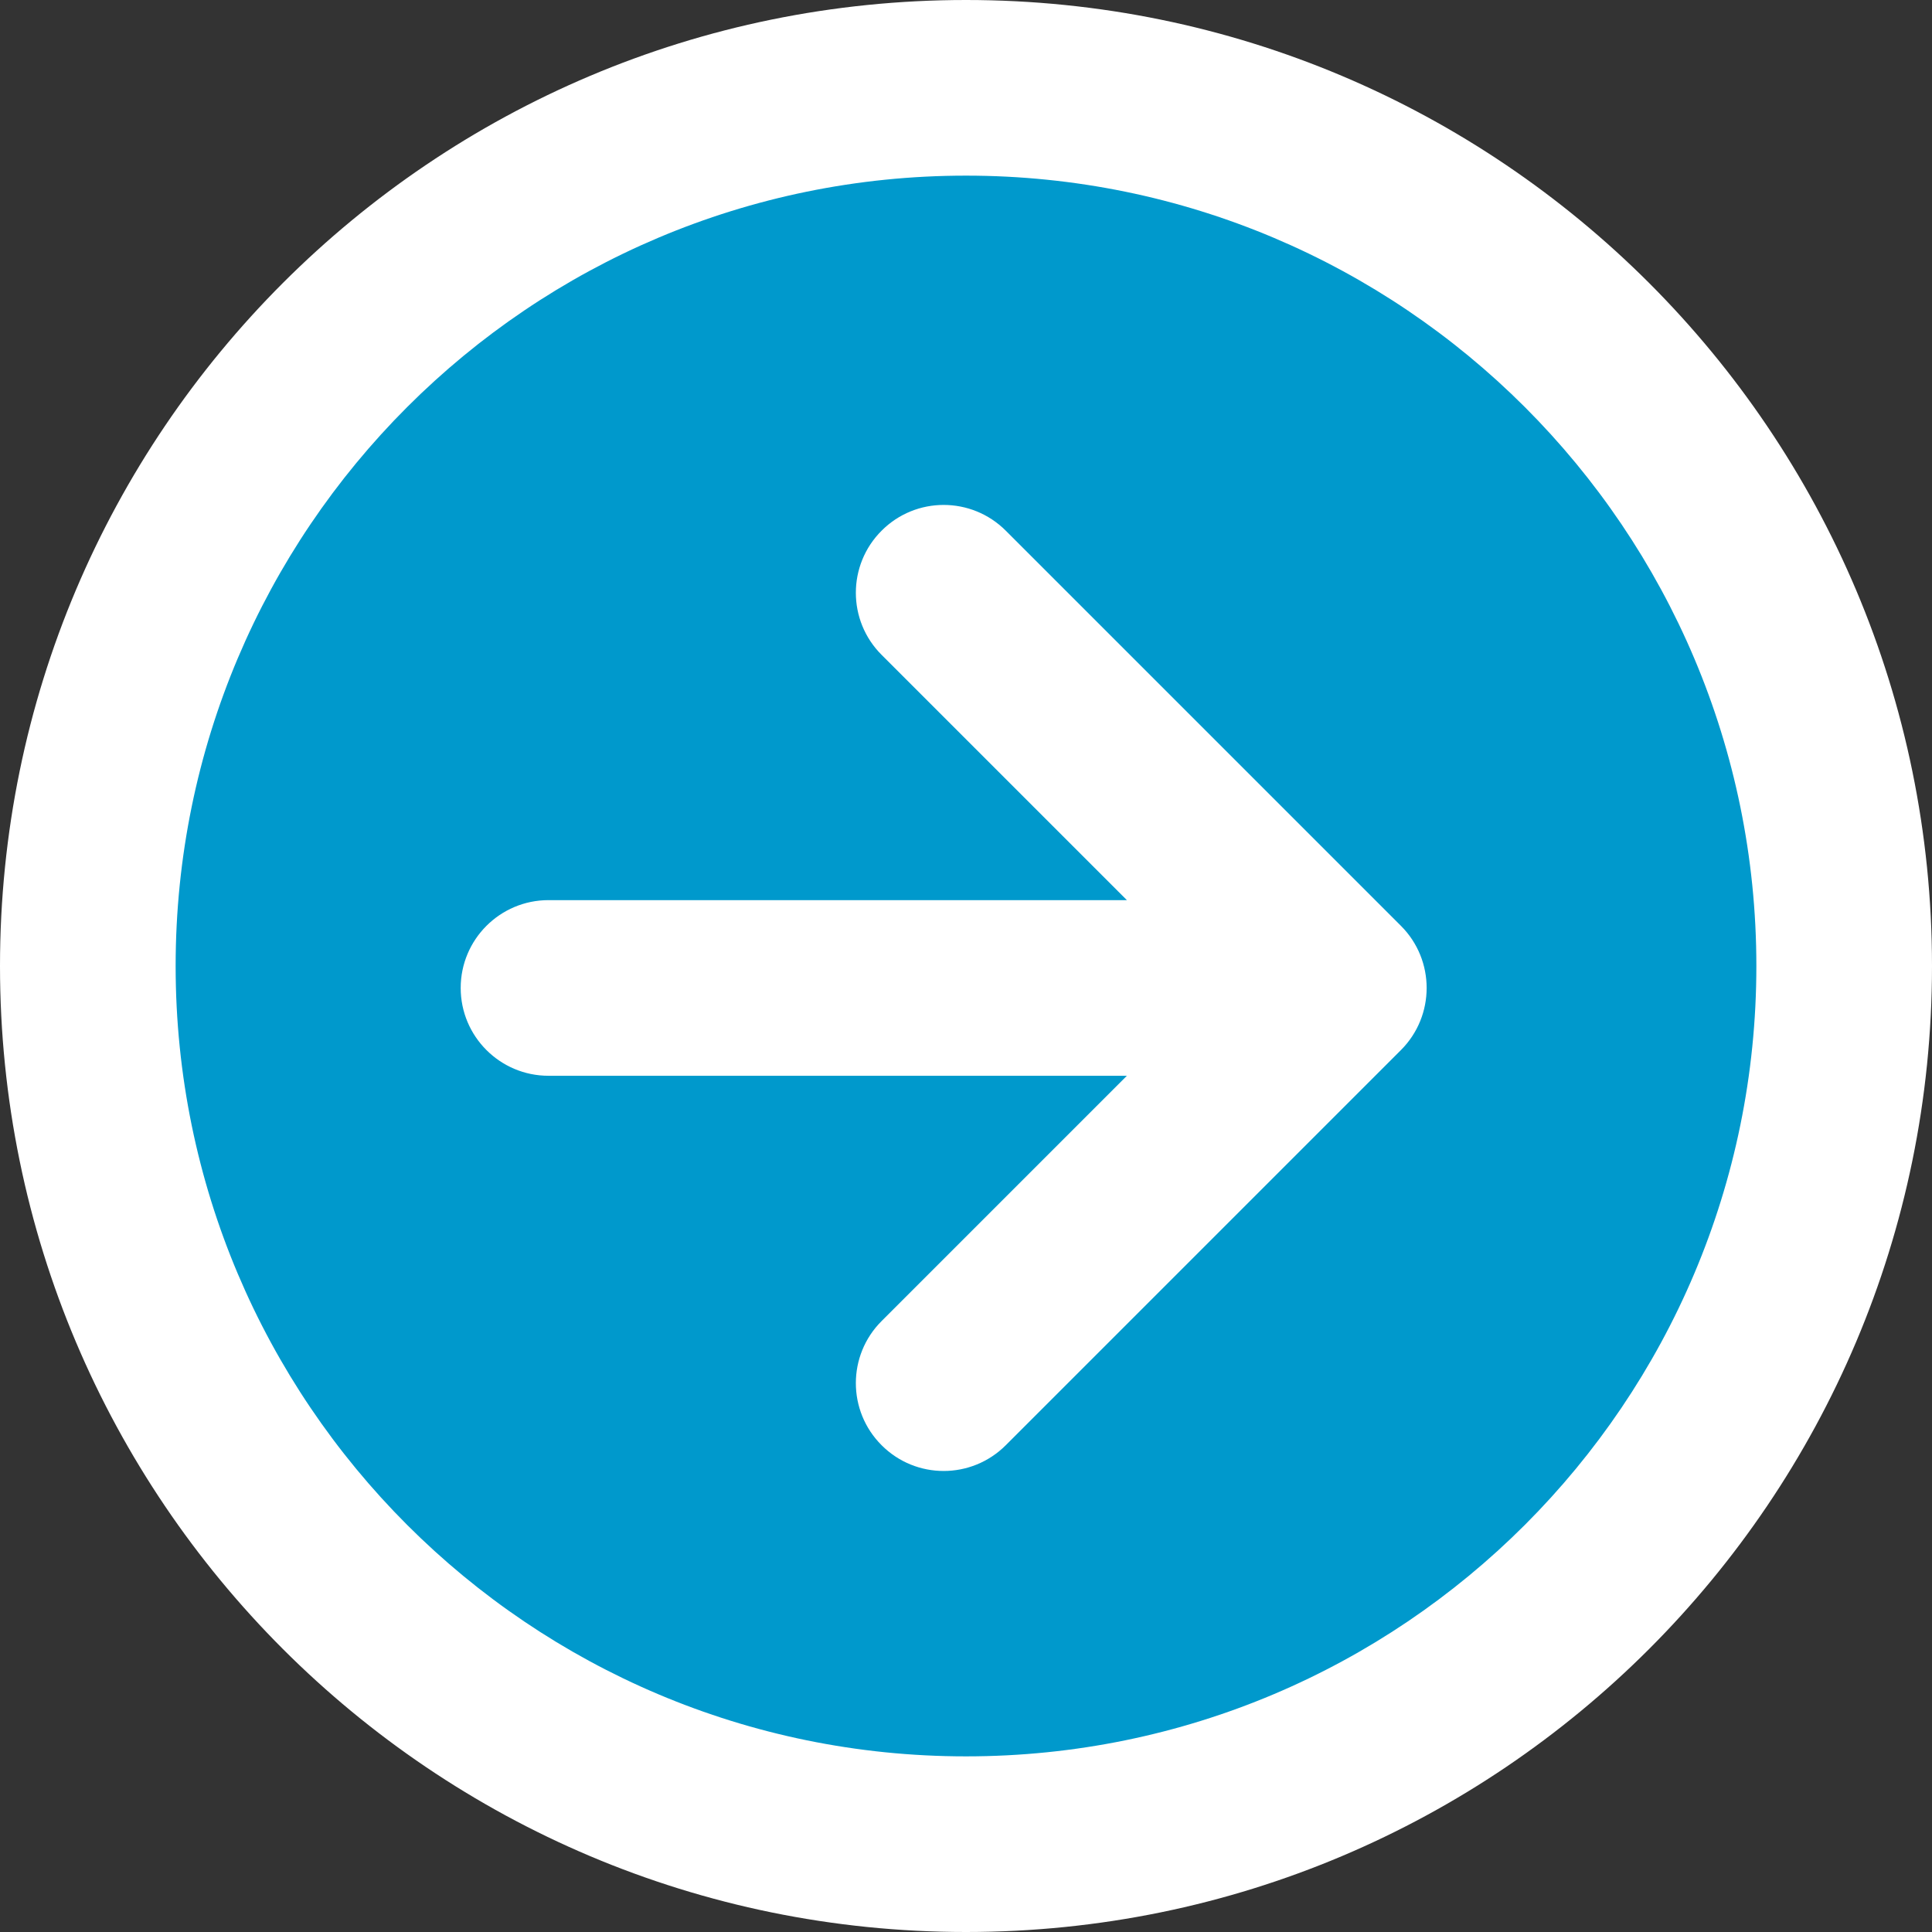
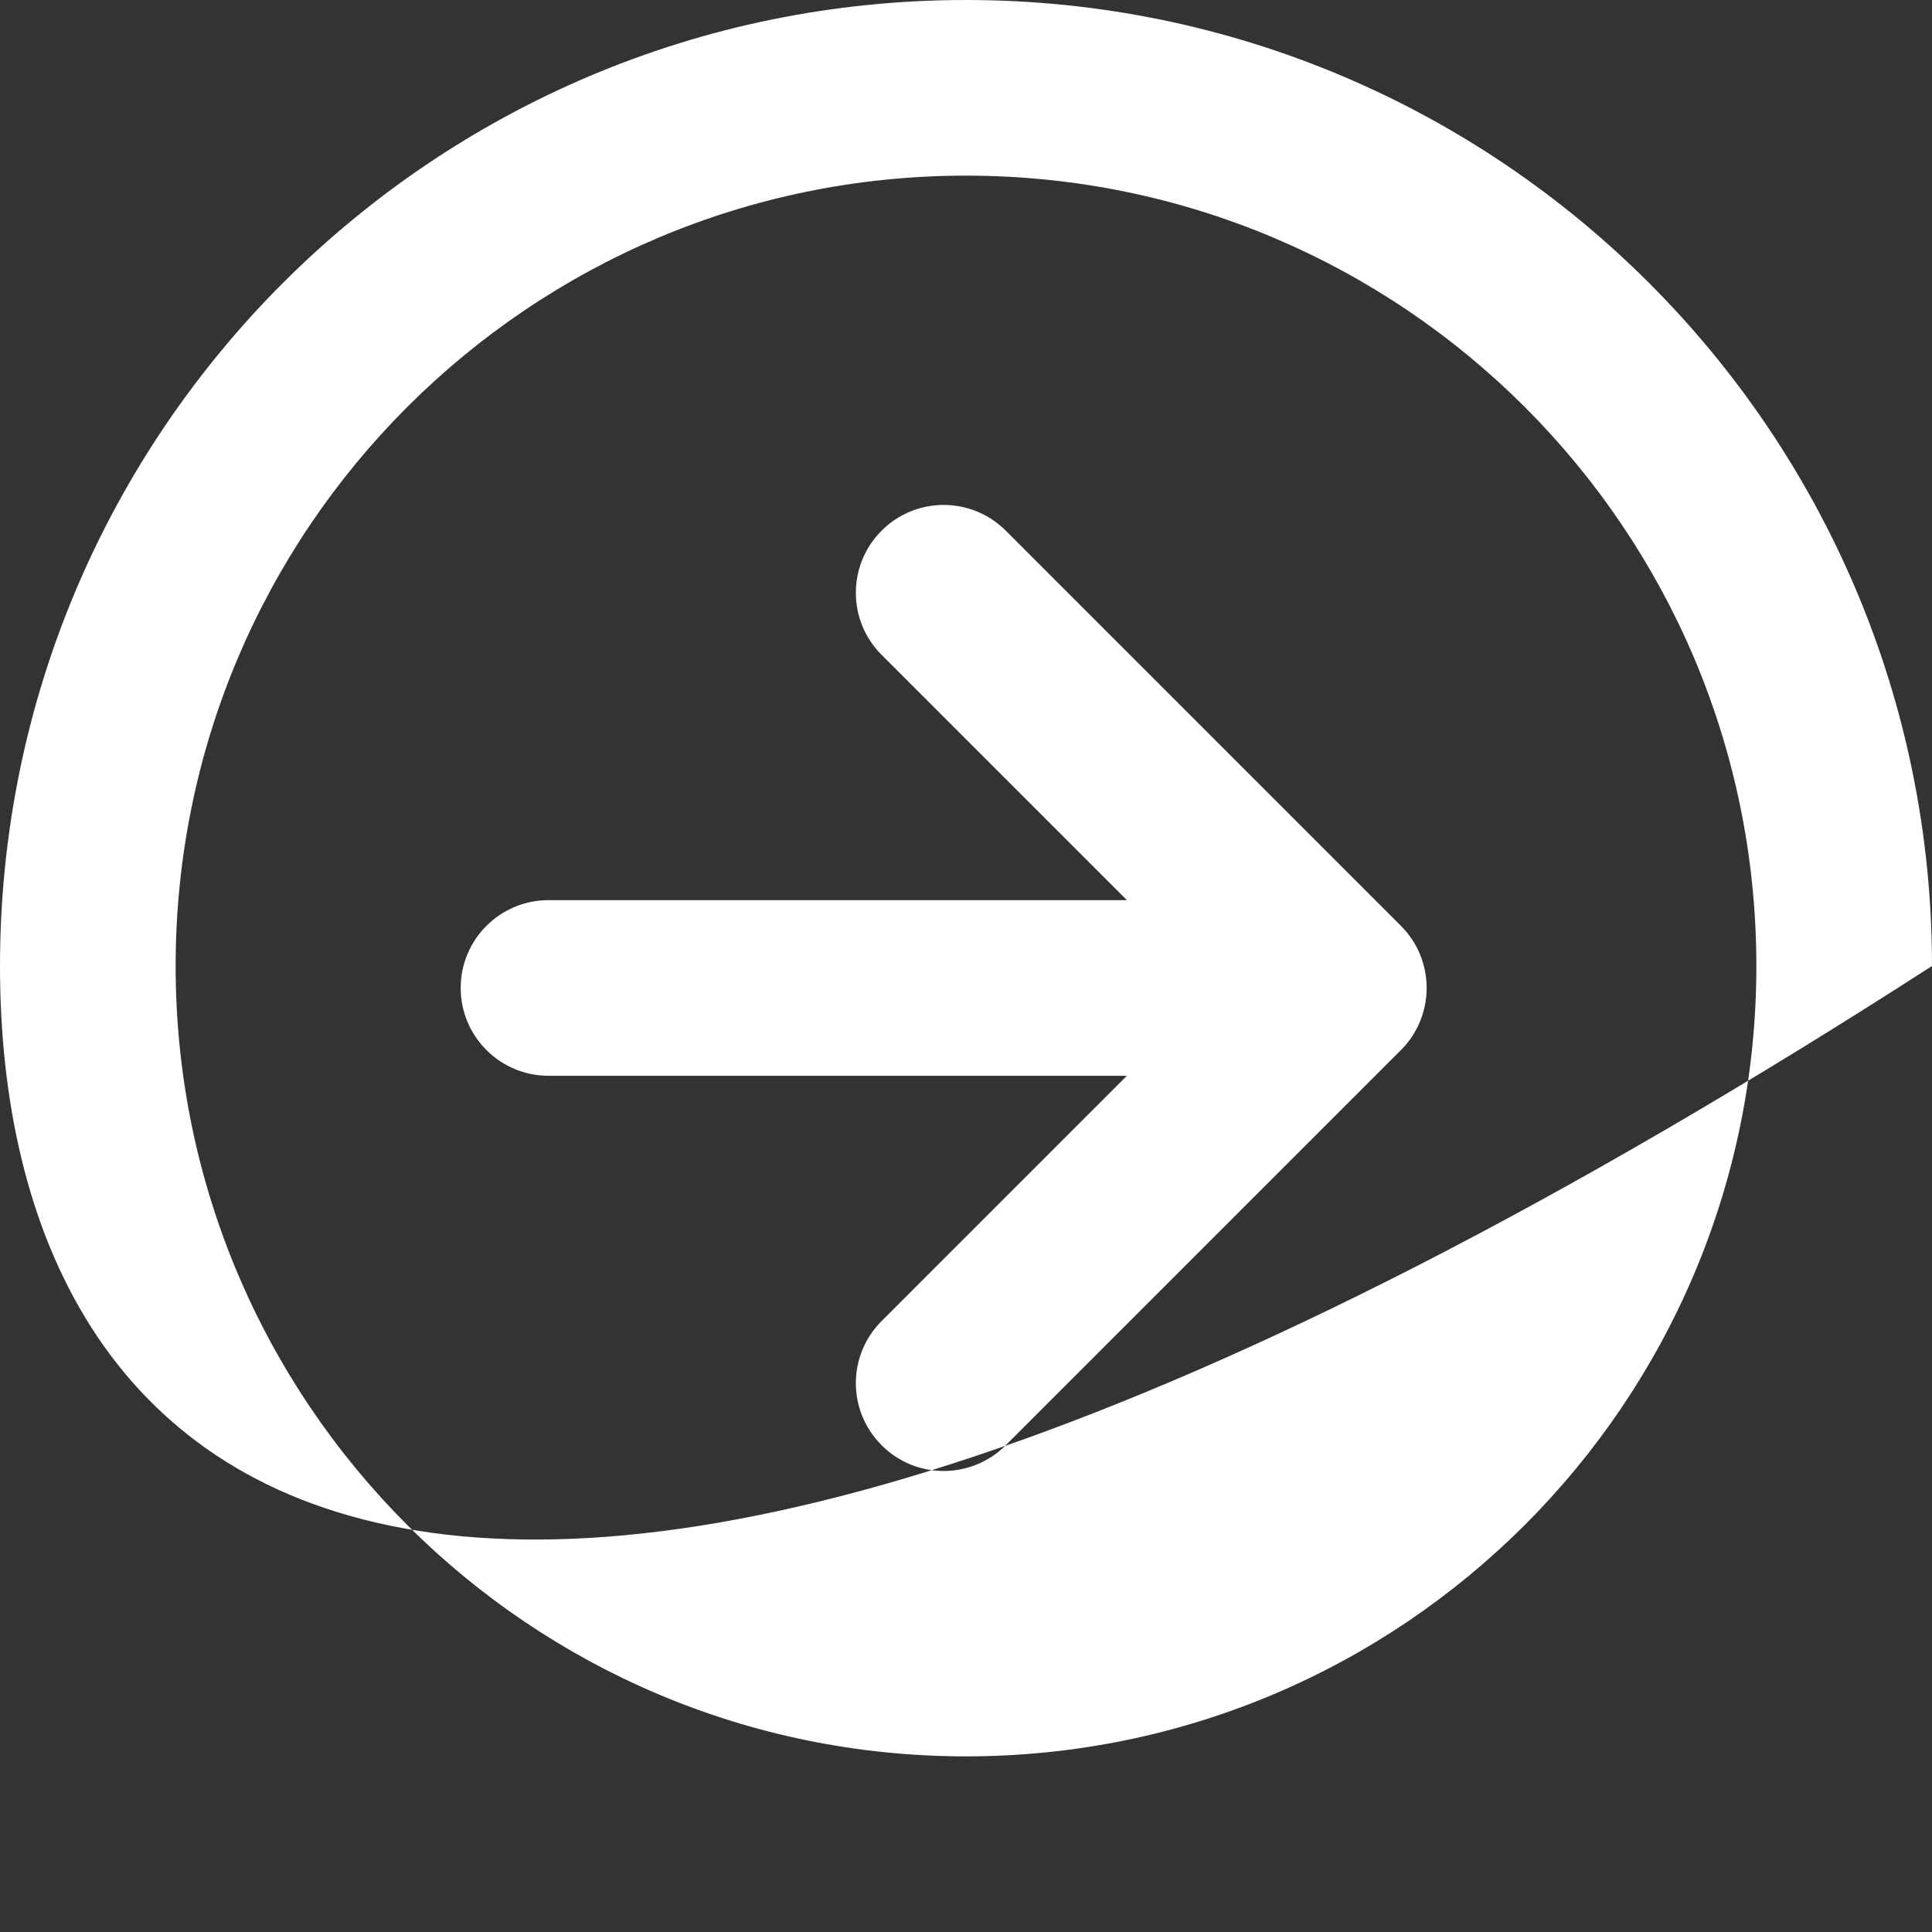
<svg xmlns="http://www.w3.org/2000/svg" width="22" height="22" viewBox="0 0 22 22" fill="none">
  <rect x="0" y="0" width="22" height="22" fill="#333333" stroke="none" />
-   <circle cx="11" cy="11" r="10" fill="#0099CC" />
-   <path fill-rule="evenodd" clip-rule="evenodd" d="M0 11C0 4.925 4.925 0 11 0C17.075 0 22 4.925 22 11C22 17.075 17.075 22 11 22C4.925 22 0 17.075 0 11ZM11 2C6.029 2 2 6.029 2 11C2 15.971 6.029 20 11 20C15.971 20 20 15.971 20 11C20 6.029 15.971 2 11 2ZM10.039 6.043C10.429 5.652 11.062 5.652 11.453 6.043L15.953 10.543C16.343 10.933 16.343 11.567 15.953 11.957L11.453 16.457C11.062 16.848 10.429 16.848 10.039 16.457C9.648 16.067 9.648 15.433 10.039 15.043L12.832 12.25H6.246C5.694 12.25 5.246 11.802 5.246 11.25C5.246 10.698 5.694 10.25 6.246 10.25H12.832L10.039 7.457C9.648 7.067 9.648 6.433 10.039 6.043Z" fill="white" />
+   <path fill-rule="evenodd" clip-rule="evenodd" d="M0 11C0 4.925 4.925 0 11 0C17.075 0 22 4.925 22 11C4.925 22 0 17.075 0 11ZM11 2C6.029 2 2 6.029 2 11C2 15.971 6.029 20 11 20C15.971 20 20 15.971 20 11C20 6.029 15.971 2 11 2ZM10.039 6.043C10.429 5.652 11.062 5.652 11.453 6.043L15.953 10.543C16.343 10.933 16.343 11.567 15.953 11.957L11.453 16.457C11.062 16.848 10.429 16.848 10.039 16.457C9.648 16.067 9.648 15.433 10.039 15.043L12.832 12.25H6.246C5.694 12.25 5.246 11.802 5.246 11.25C5.246 10.698 5.694 10.25 6.246 10.25H12.832L10.039 7.457C9.648 7.067 9.648 6.433 10.039 6.043Z" fill="white" />
</svg>